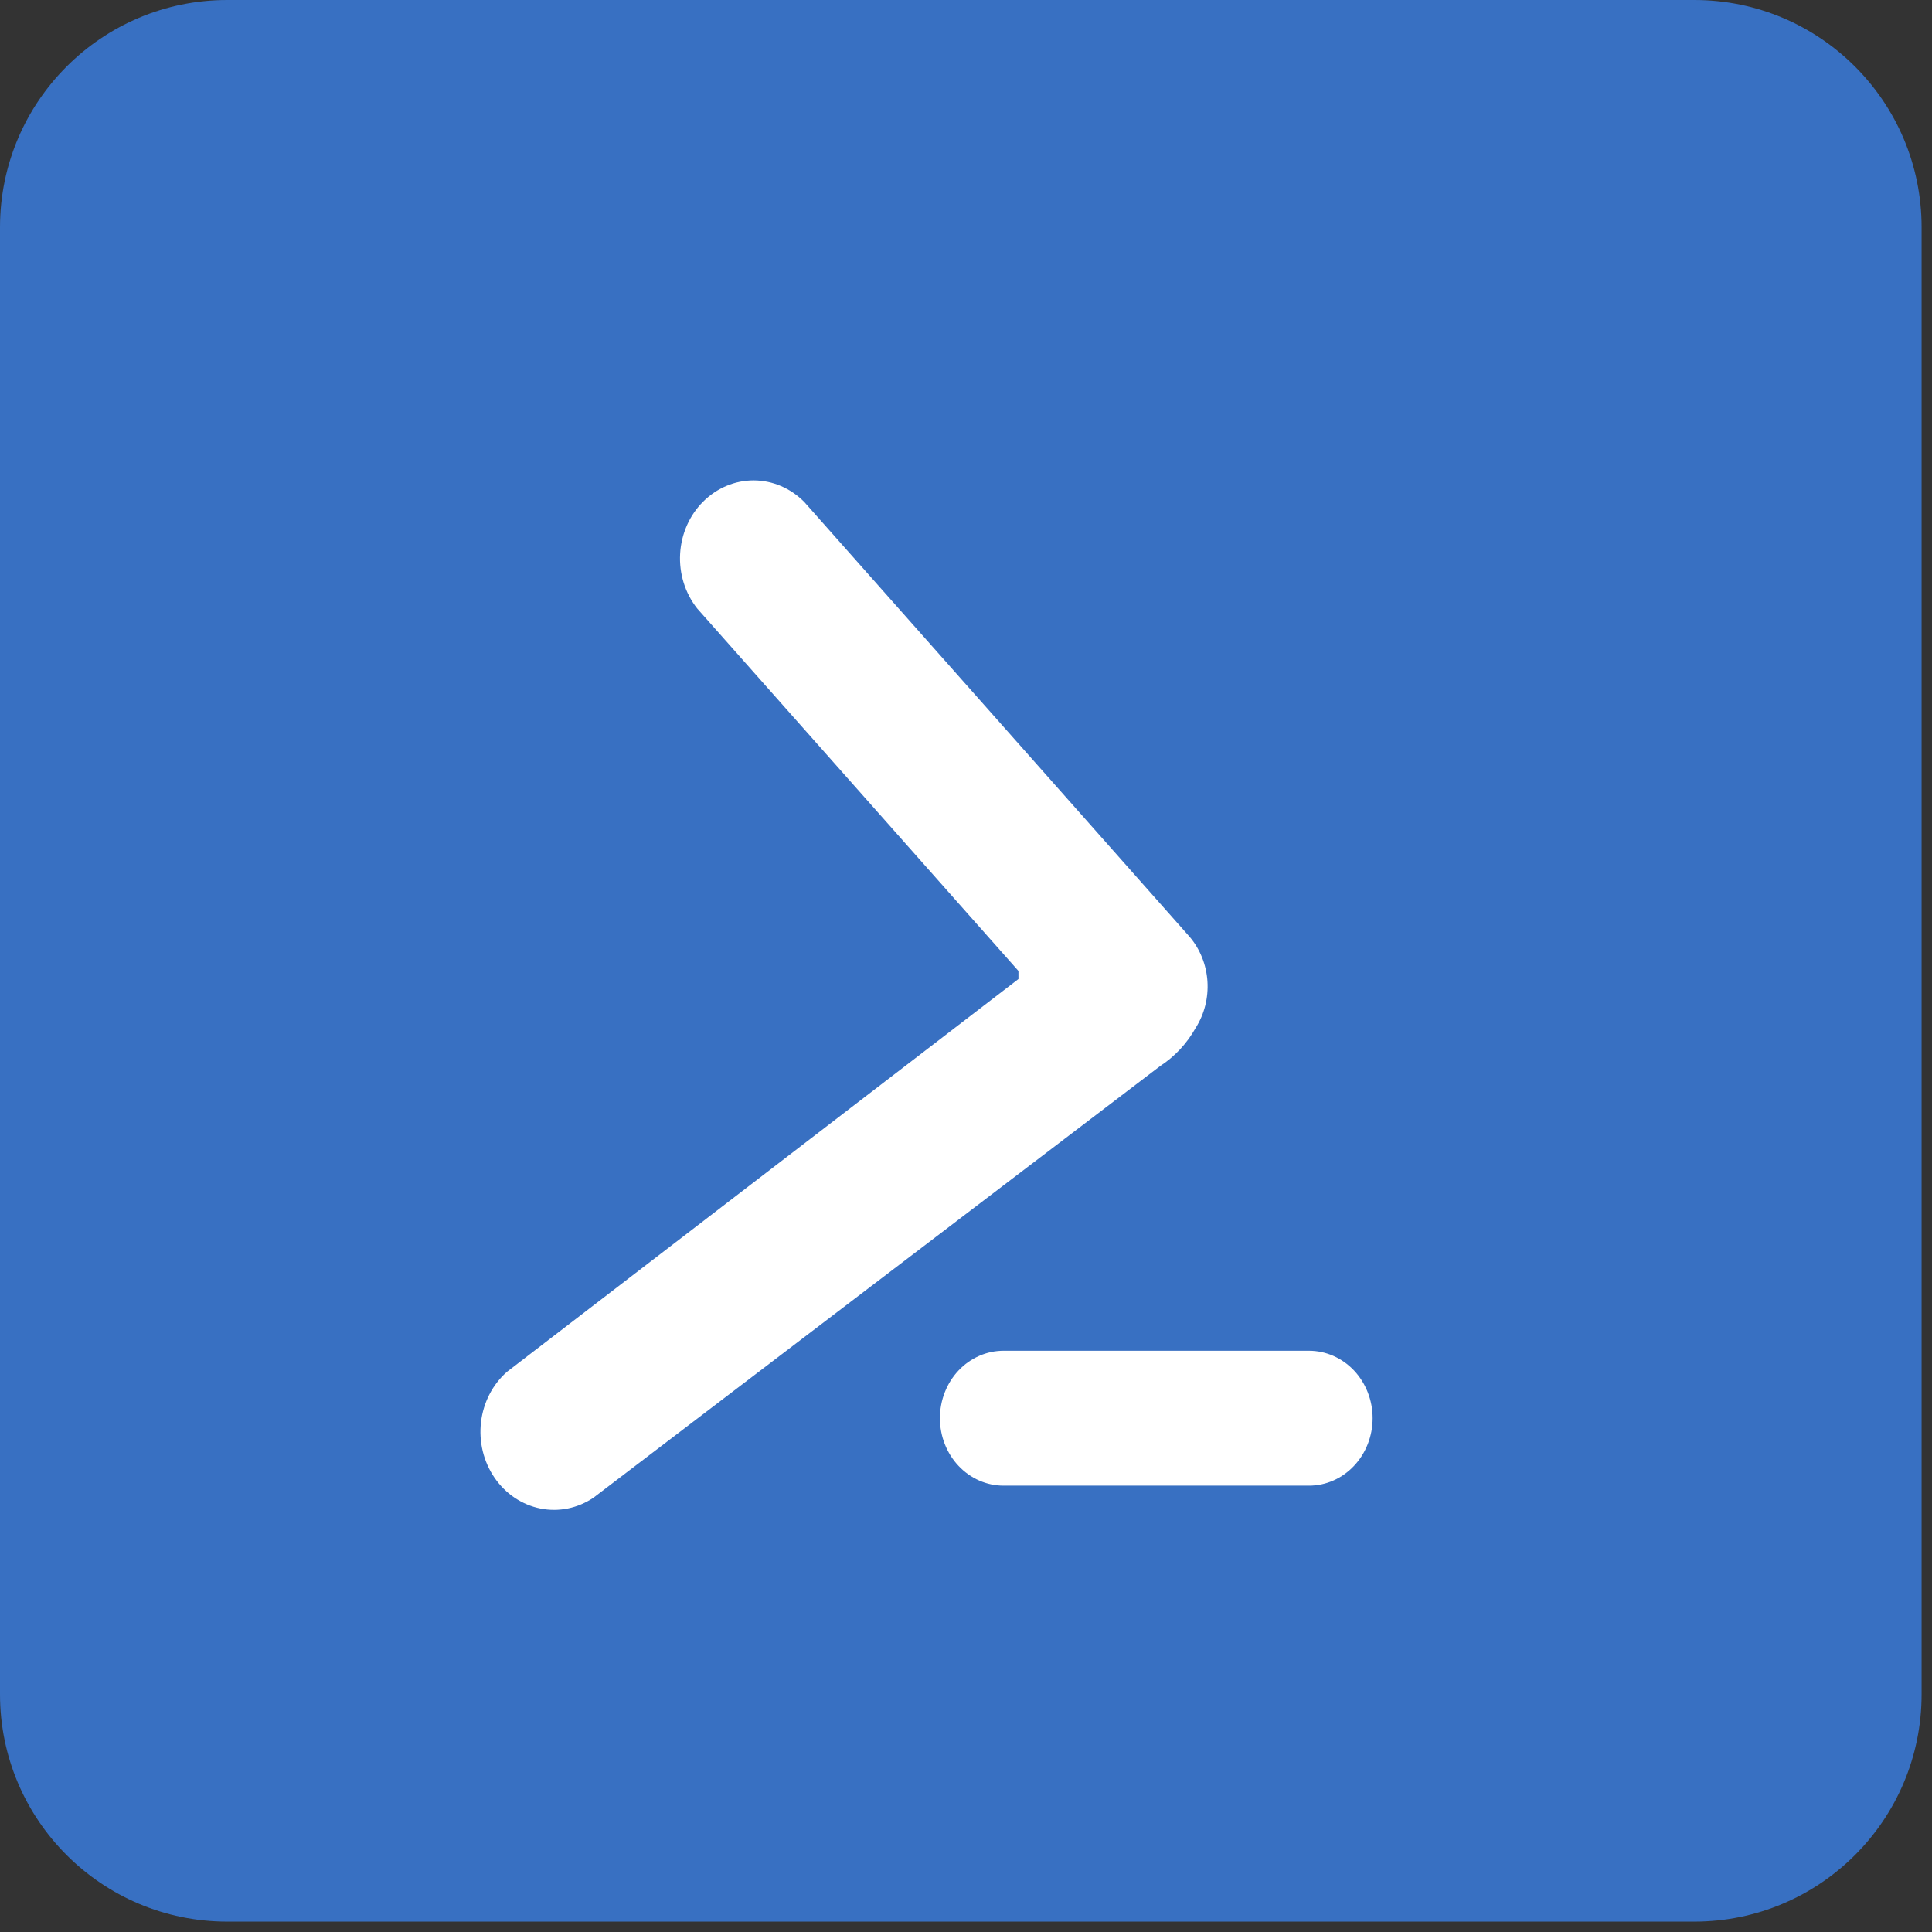
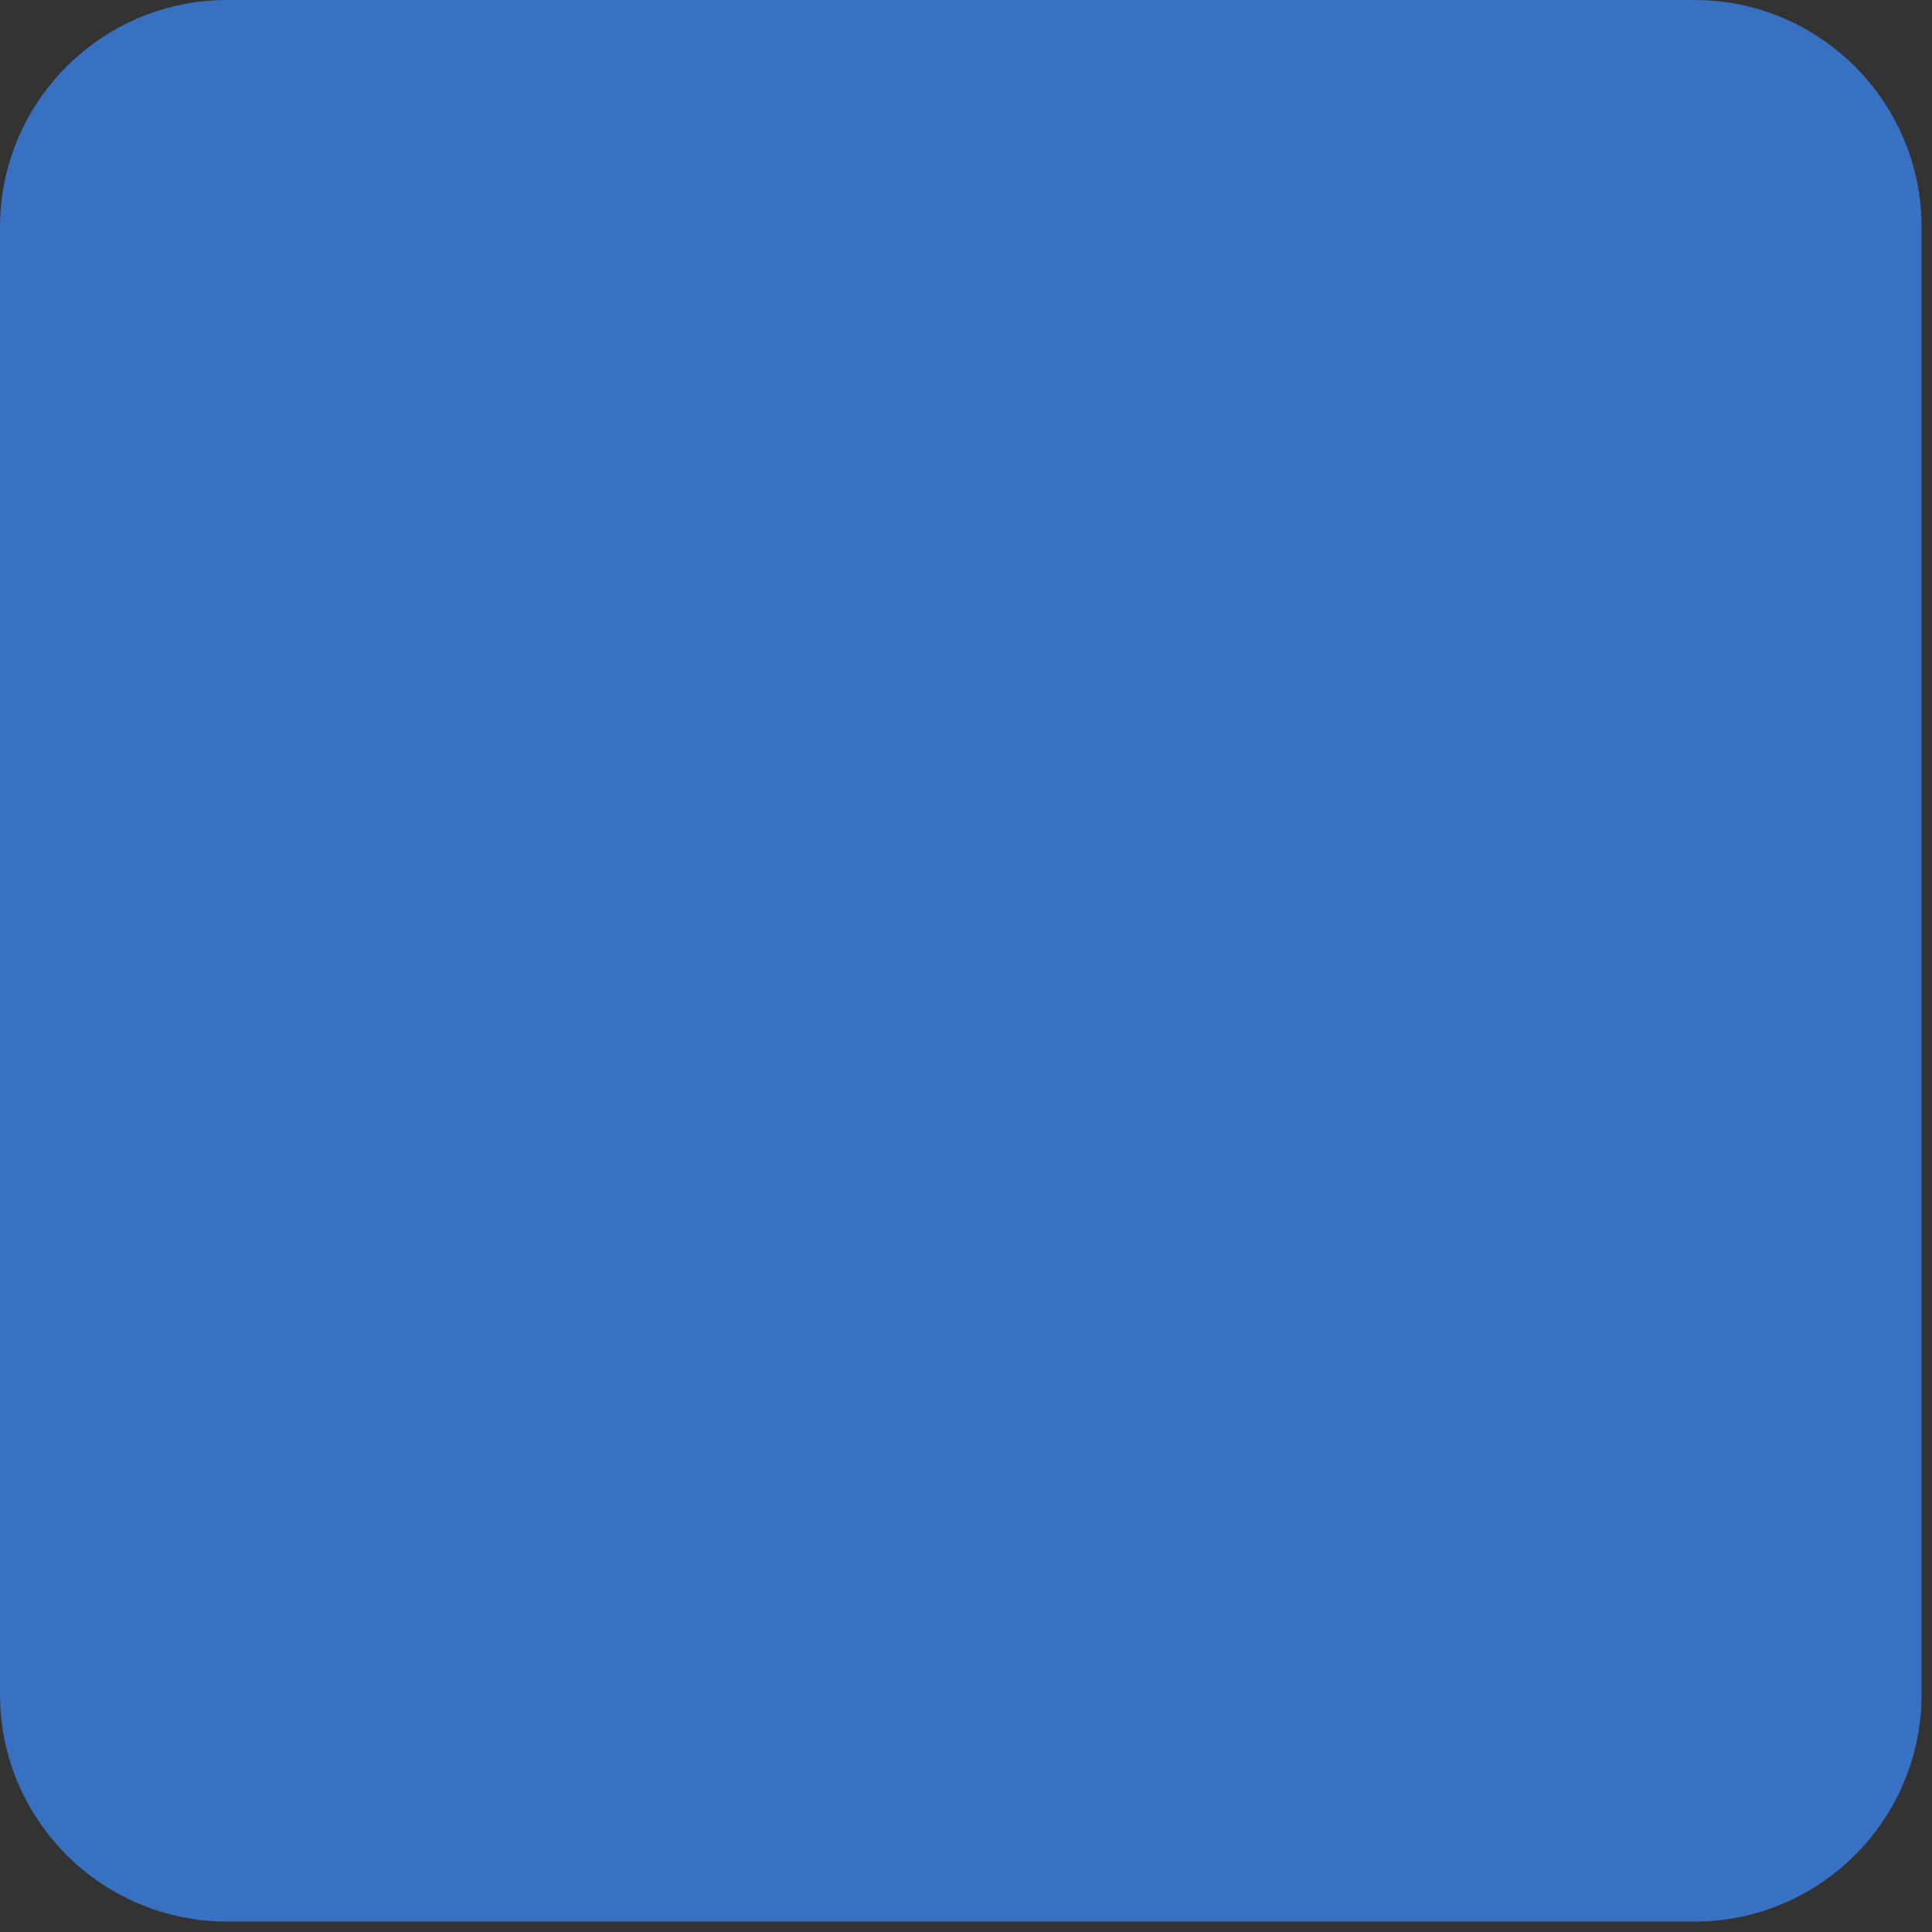
<svg xmlns="http://www.w3.org/2000/svg" width="34" height="34" viewBox="0 0 34 34" fill="none">
  <rect x="0" y="0" width="34" height="34" fill="#333333" stroke="none" />
  <path d="M0 4C0 1.791 1.791 0 4 0H29.817C32.026 0 33.817 1.791 33.817 4V29.817C33.817 32.026 32.026 33.817 29.817 33.817H4C1.791 33.817 0 32.026 0 29.817V4Z" fill="#3870C2" />
-   <path fill-rule="evenodd" clip-rule="evenodd" d="M21.043 18.087C20.89 18.361 20.676 18.592 20.419 18.759L10.445 26.356C10.167 26.544 9.832 26.612 9.509 26.547C9.185 26.482 8.897 26.288 8.703 26.006C8.509 25.723 8.424 25.373 8.465 25.026C8.506 24.679 8.67 24.362 8.924 24.14L17.923 17.229V17.087L12.27 10.709C12.057 10.44 11.949 10.095 11.969 9.745C11.989 9.395 12.134 9.066 12.376 8.826C12.617 8.586 12.936 8.453 13.267 8.454C13.598 8.456 13.915 8.592 14.154 8.834L17.546 12.661L20.937 16.488C21.12 16.704 21.23 16.979 21.249 17.268C21.268 17.558 21.196 17.846 21.043 18.087ZM17.66 23.771H23.037C23.333 23.771 23.618 23.896 23.828 24.118C24.038 24.341 24.156 24.643 24.156 24.958C24.156 25.273 24.038 25.575 23.828 25.797C23.618 26.02 23.333 26.145 23.037 26.145H17.66C17.364 26.145 17.079 26.02 16.869 25.797C16.659 25.575 16.541 25.273 16.541 24.958C16.541 24.643 16.659 24.341 16.869 24.118C17.079 23.896 17.364 23.771 17.66 23.771Z" fill="white" />
</svg>